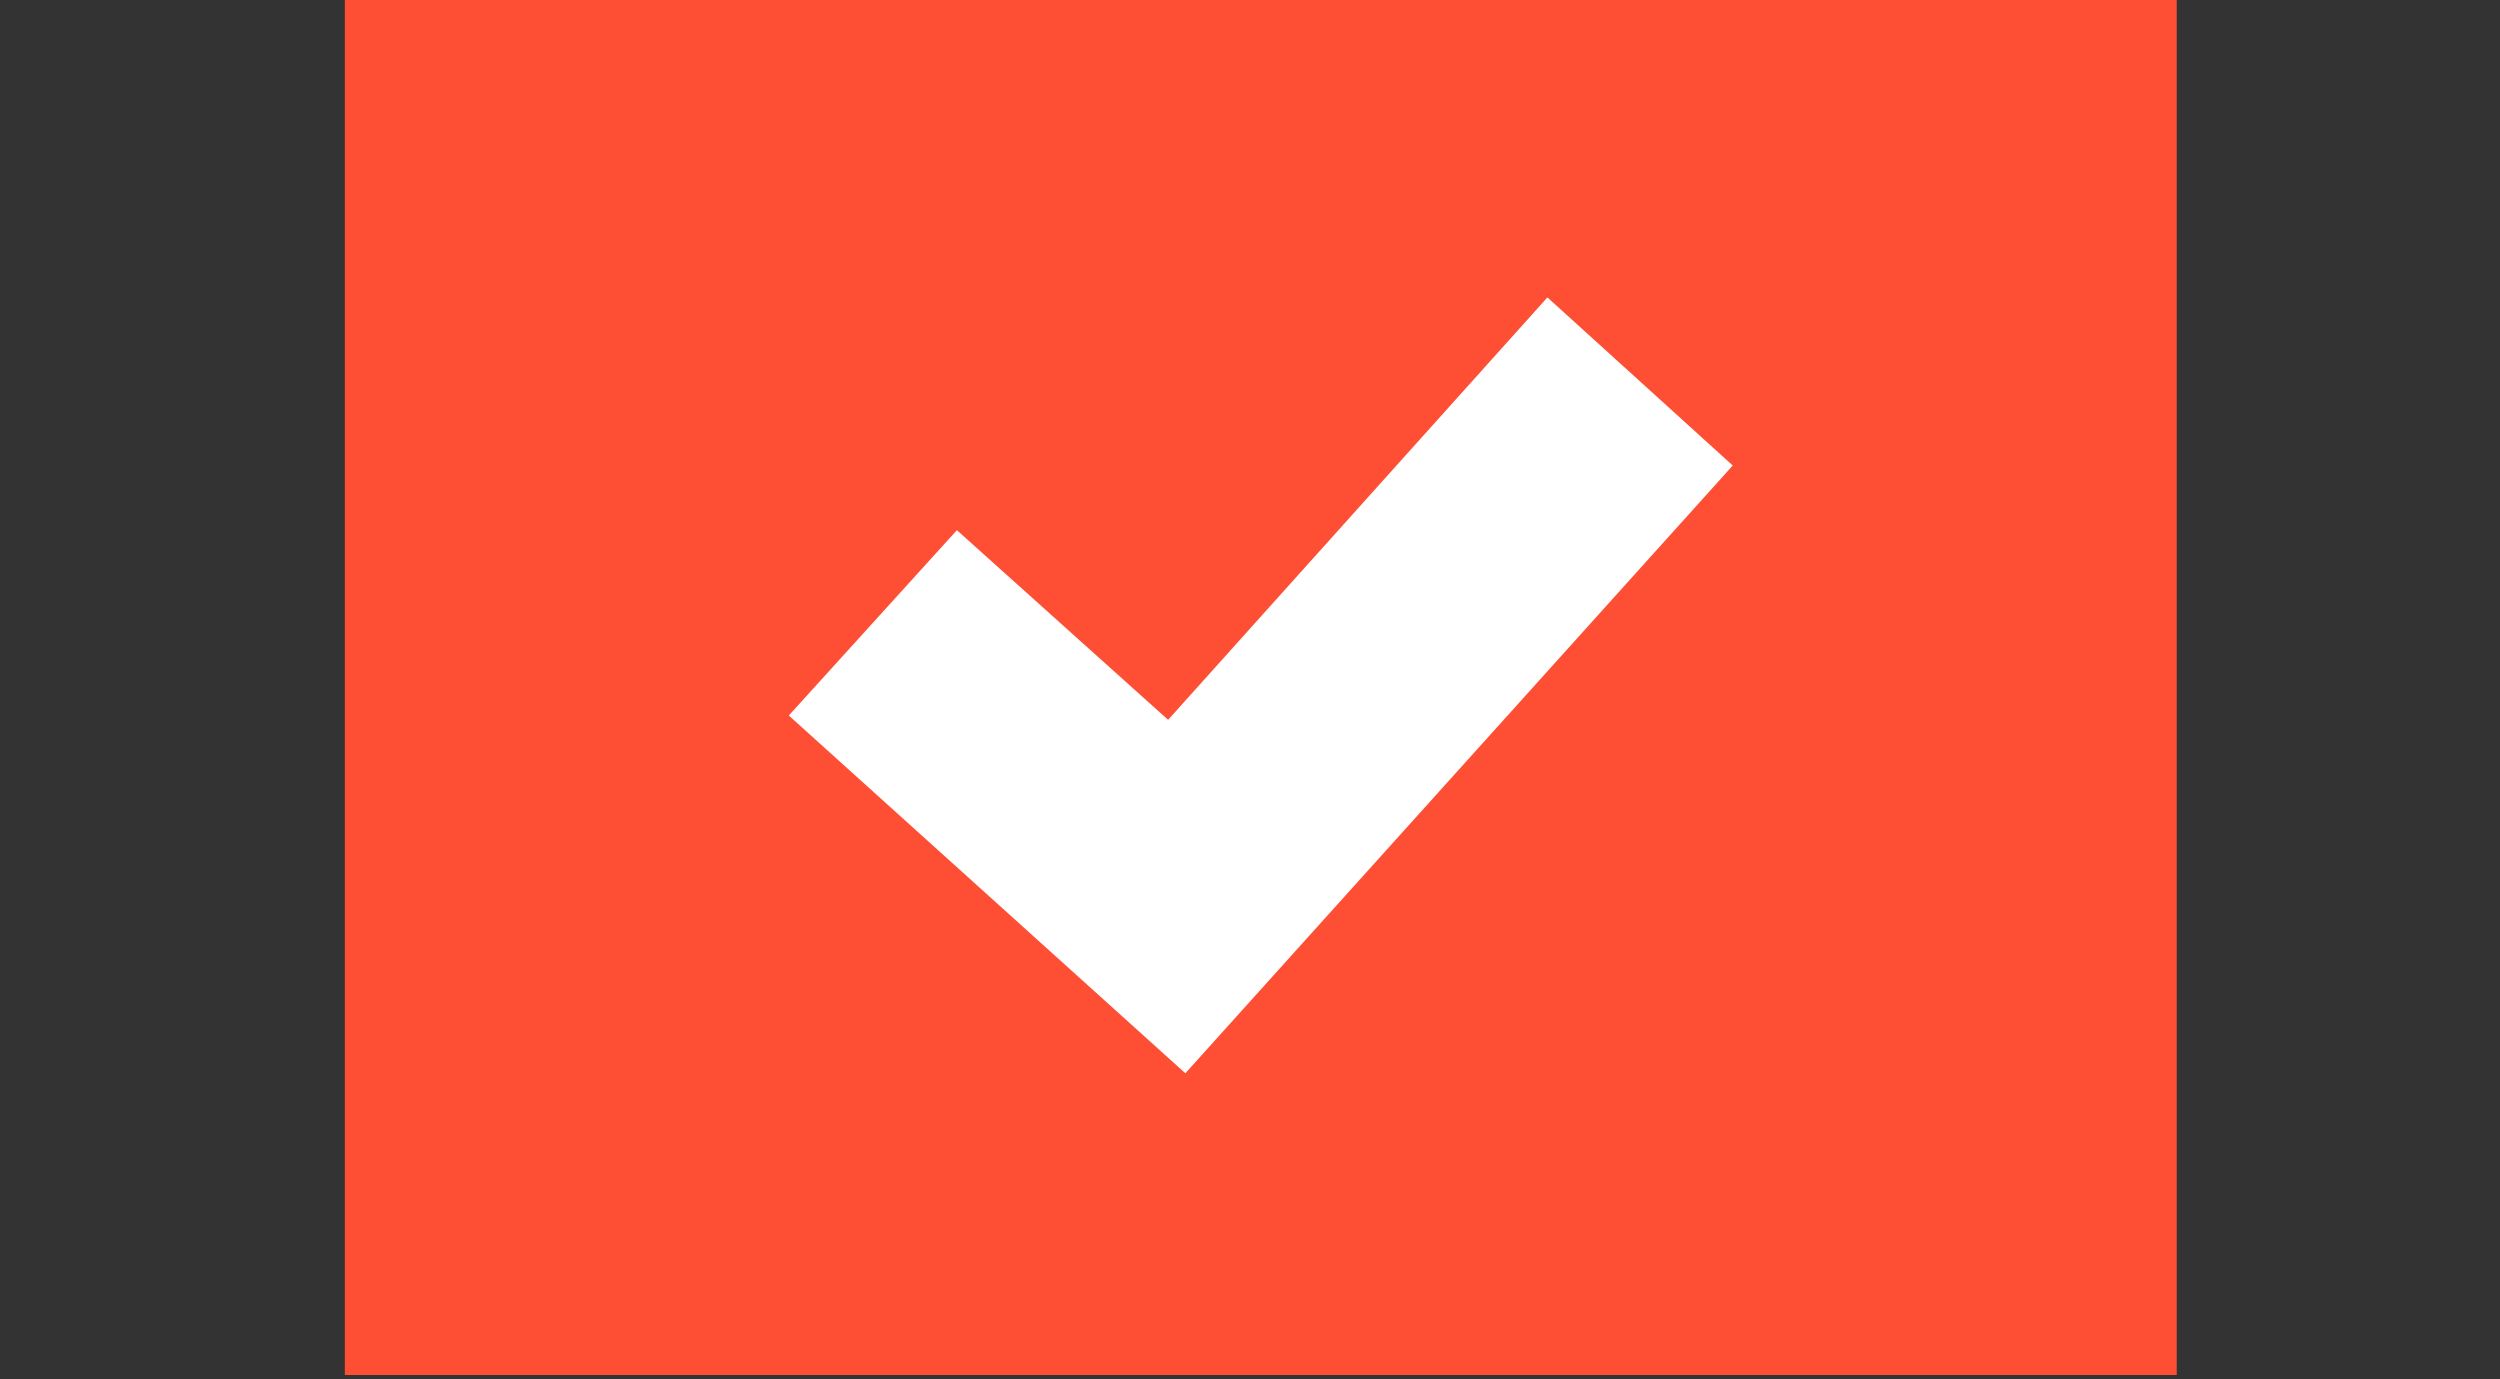
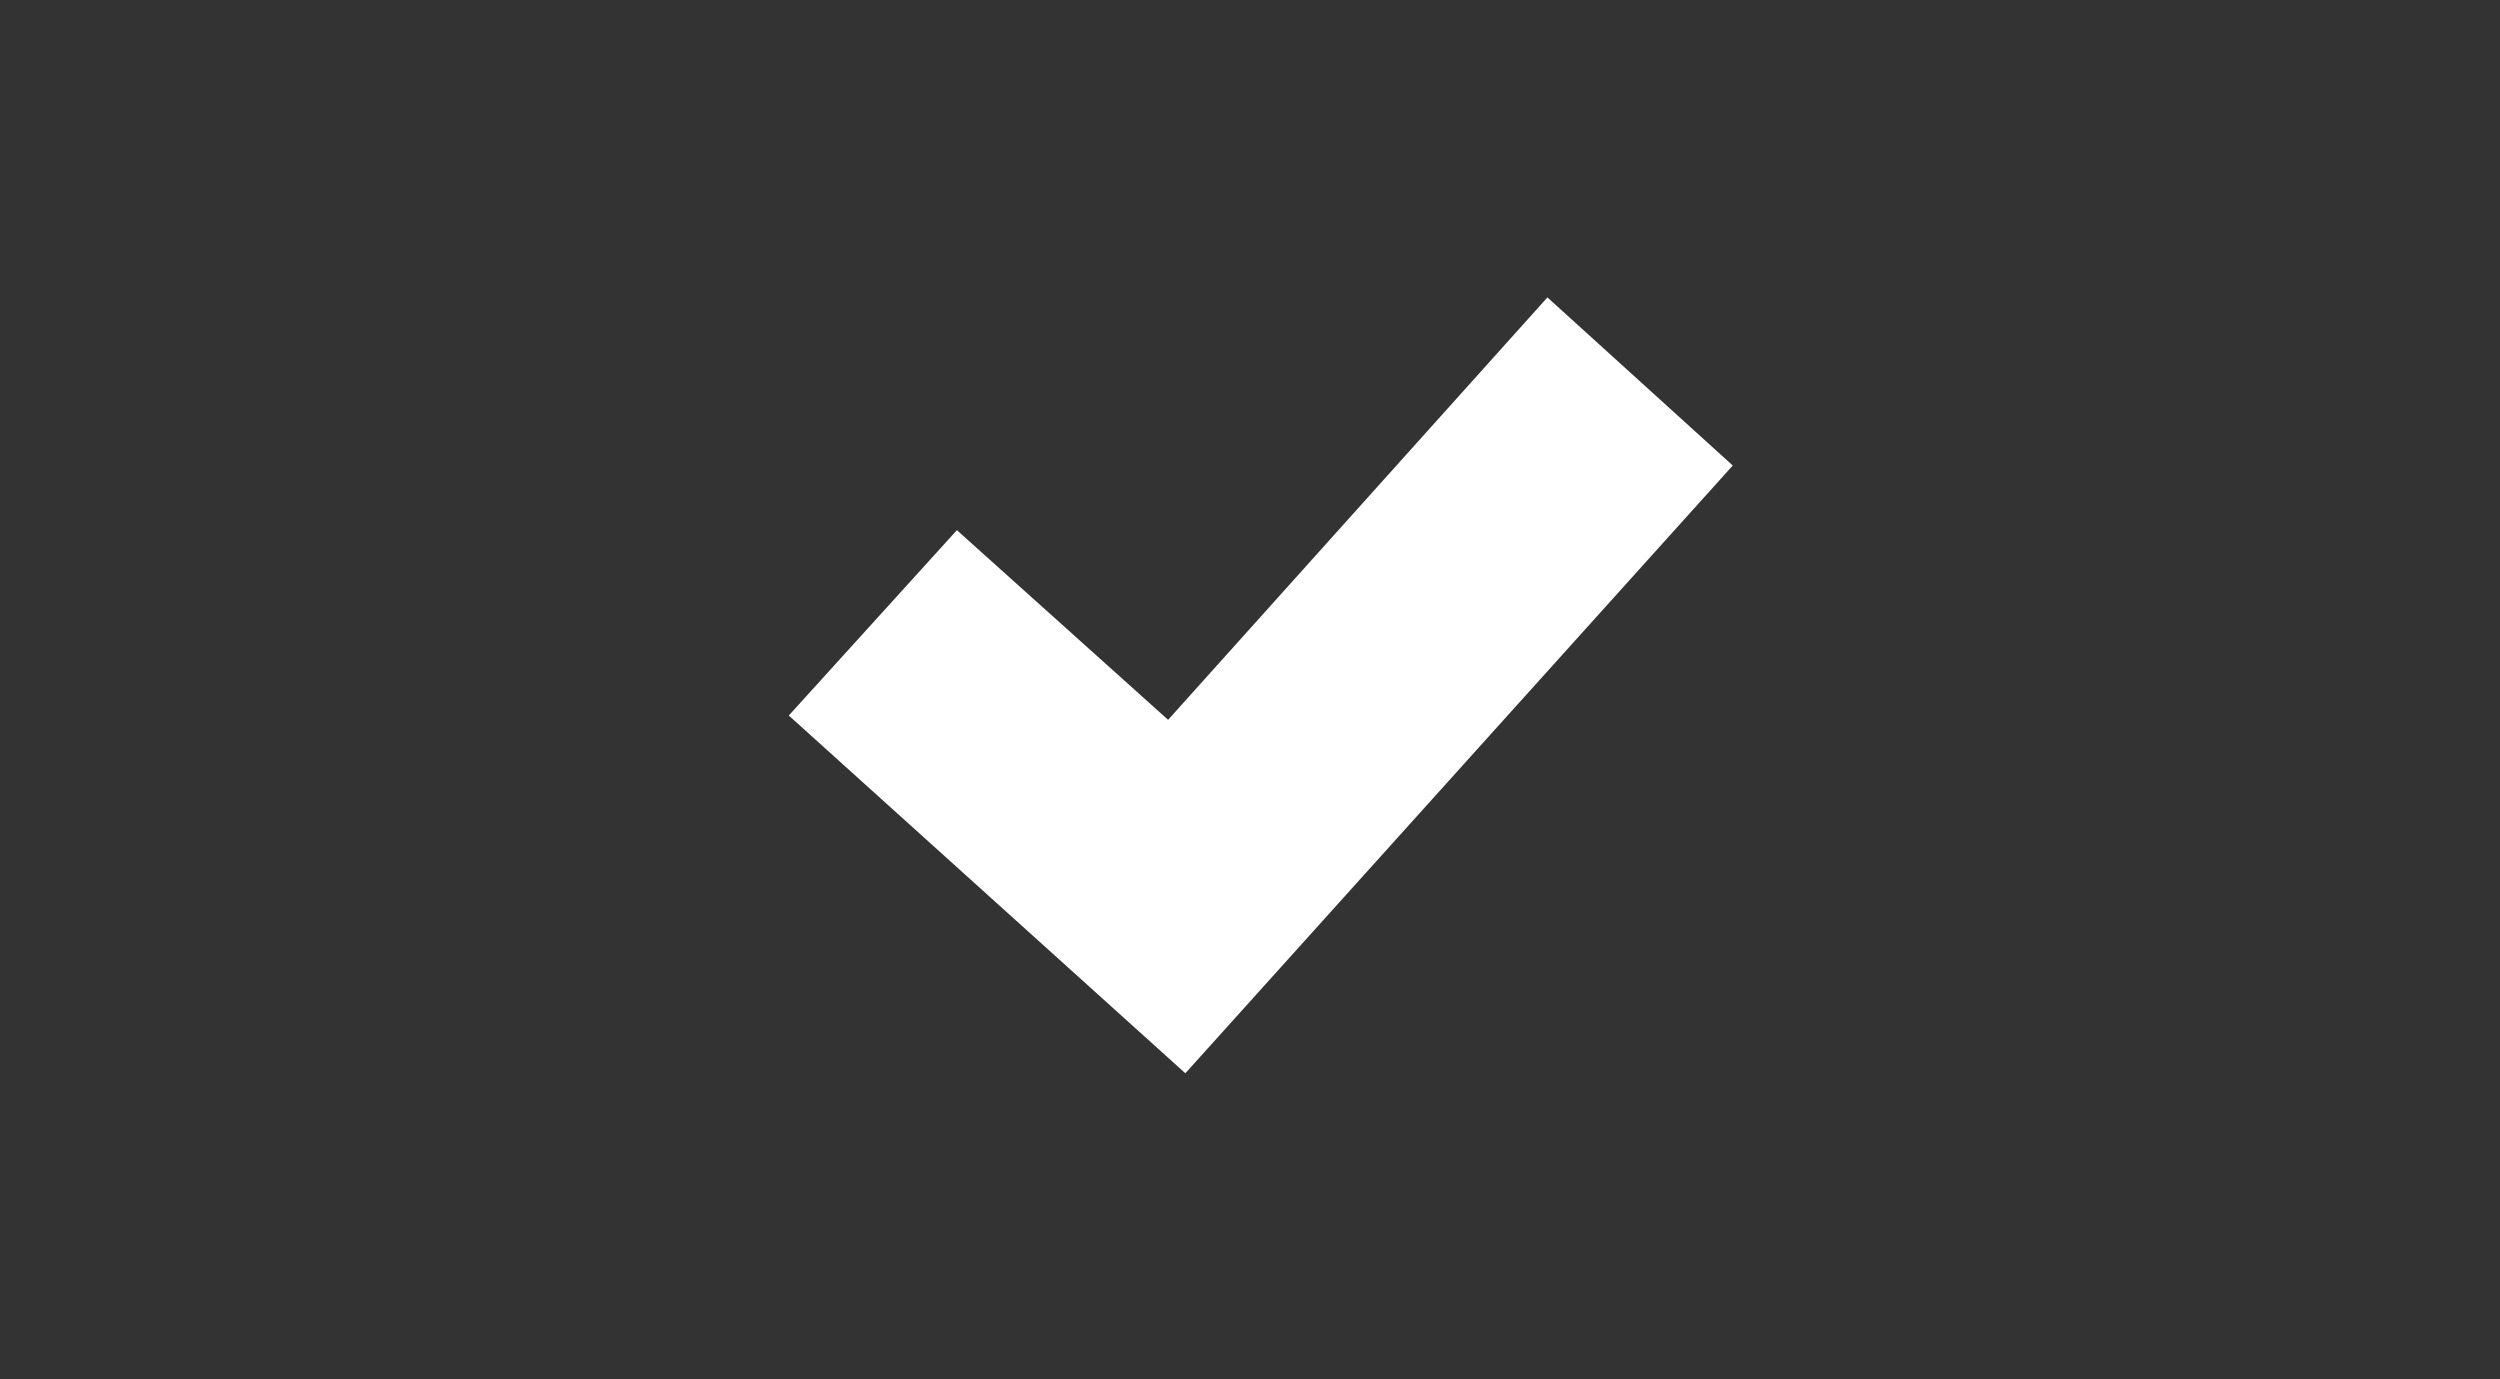
<svg xmlns="http://www.w3.org/2000/svg" version="1.1" id="Livello_1" x="0px" y="0px" viewBox="0 0 58 32" style="enable-background:new 0 0 58 32;" xml:space="preserve">
  <rect x="0" y="0" width="58" height="32" fill="#333333" stroke="none" />
  <style type="text/css">
	.st0{fill:#FE4E34;}
	.st1{fill:#FFFFFF;}
</style>
  <g id="Raggruppa_3456" transform="translate(-977 -4247)">
-     <rect id="Rettangolo_1255" x="985" y="4247" class="st0" width="42.5" height="31.9" />
    <path id="Tracciato_1151" class="st1" d="M1017.2,4257.8l-4.3-3.9l-8.8,9.8l-4.9-4.4l-3.9,4.3l9.2,8.3l0,0l0,0L1017.2,4257.8z" />
  </g>
</svg>